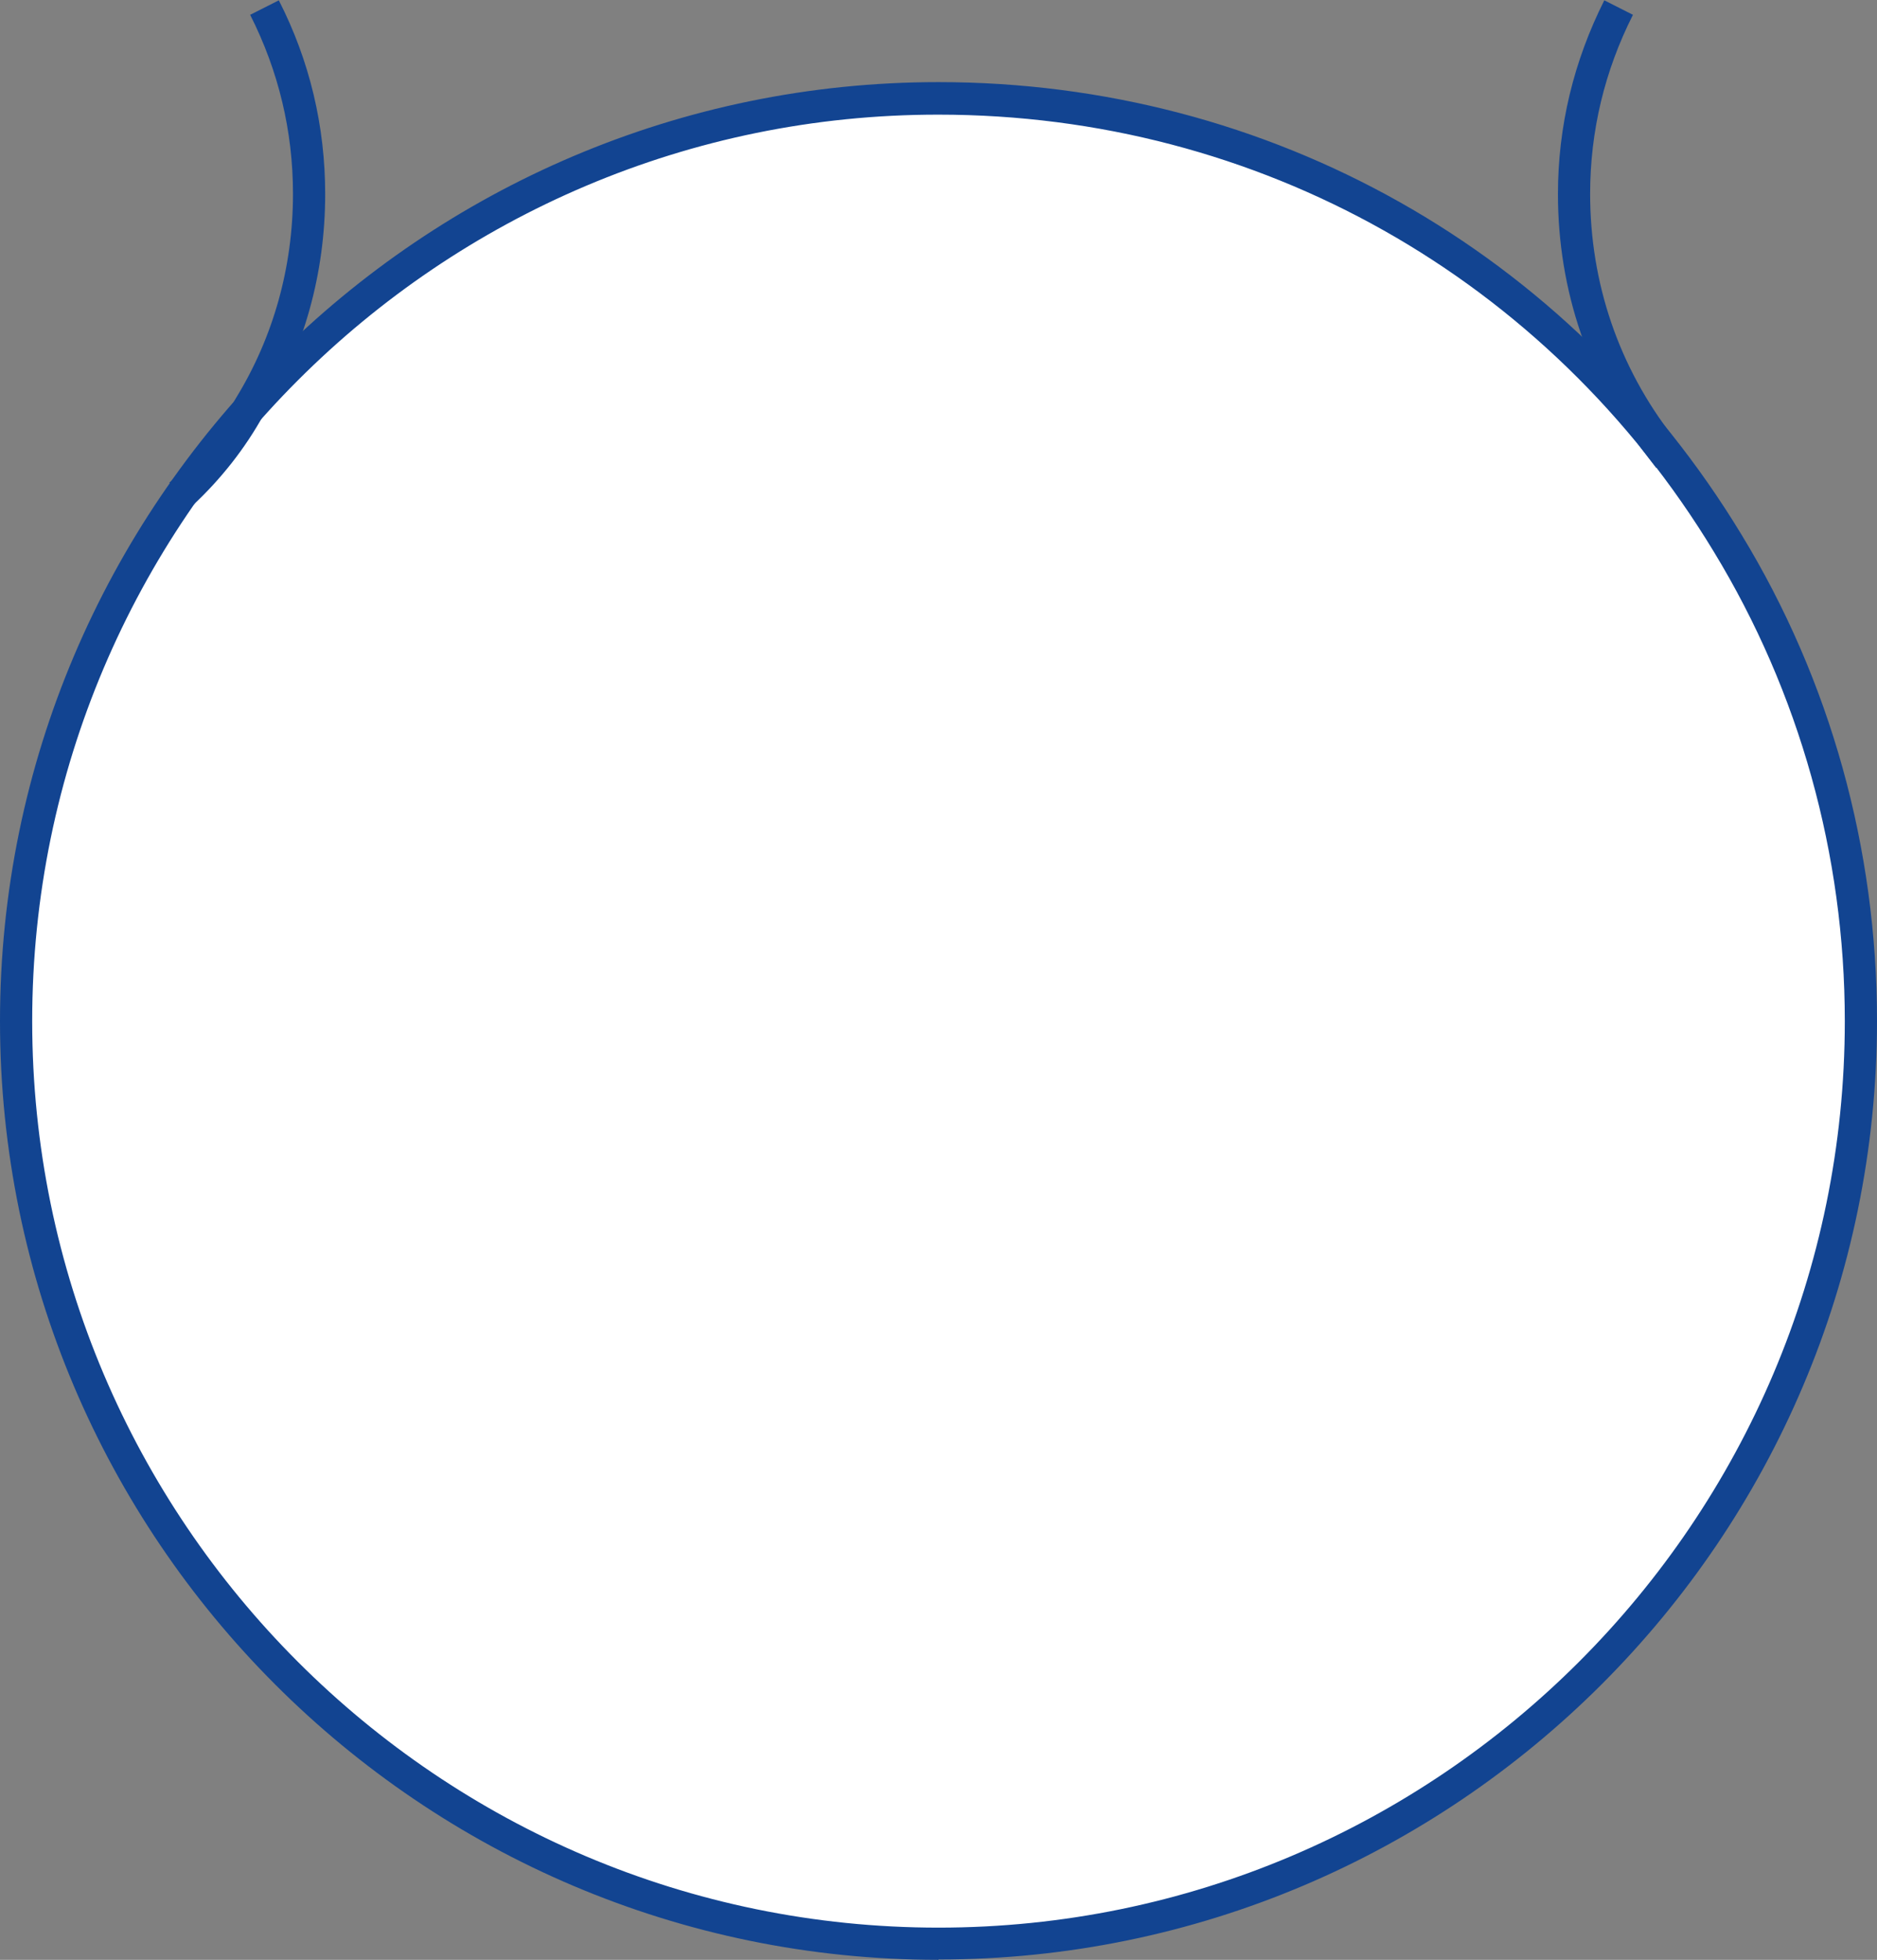
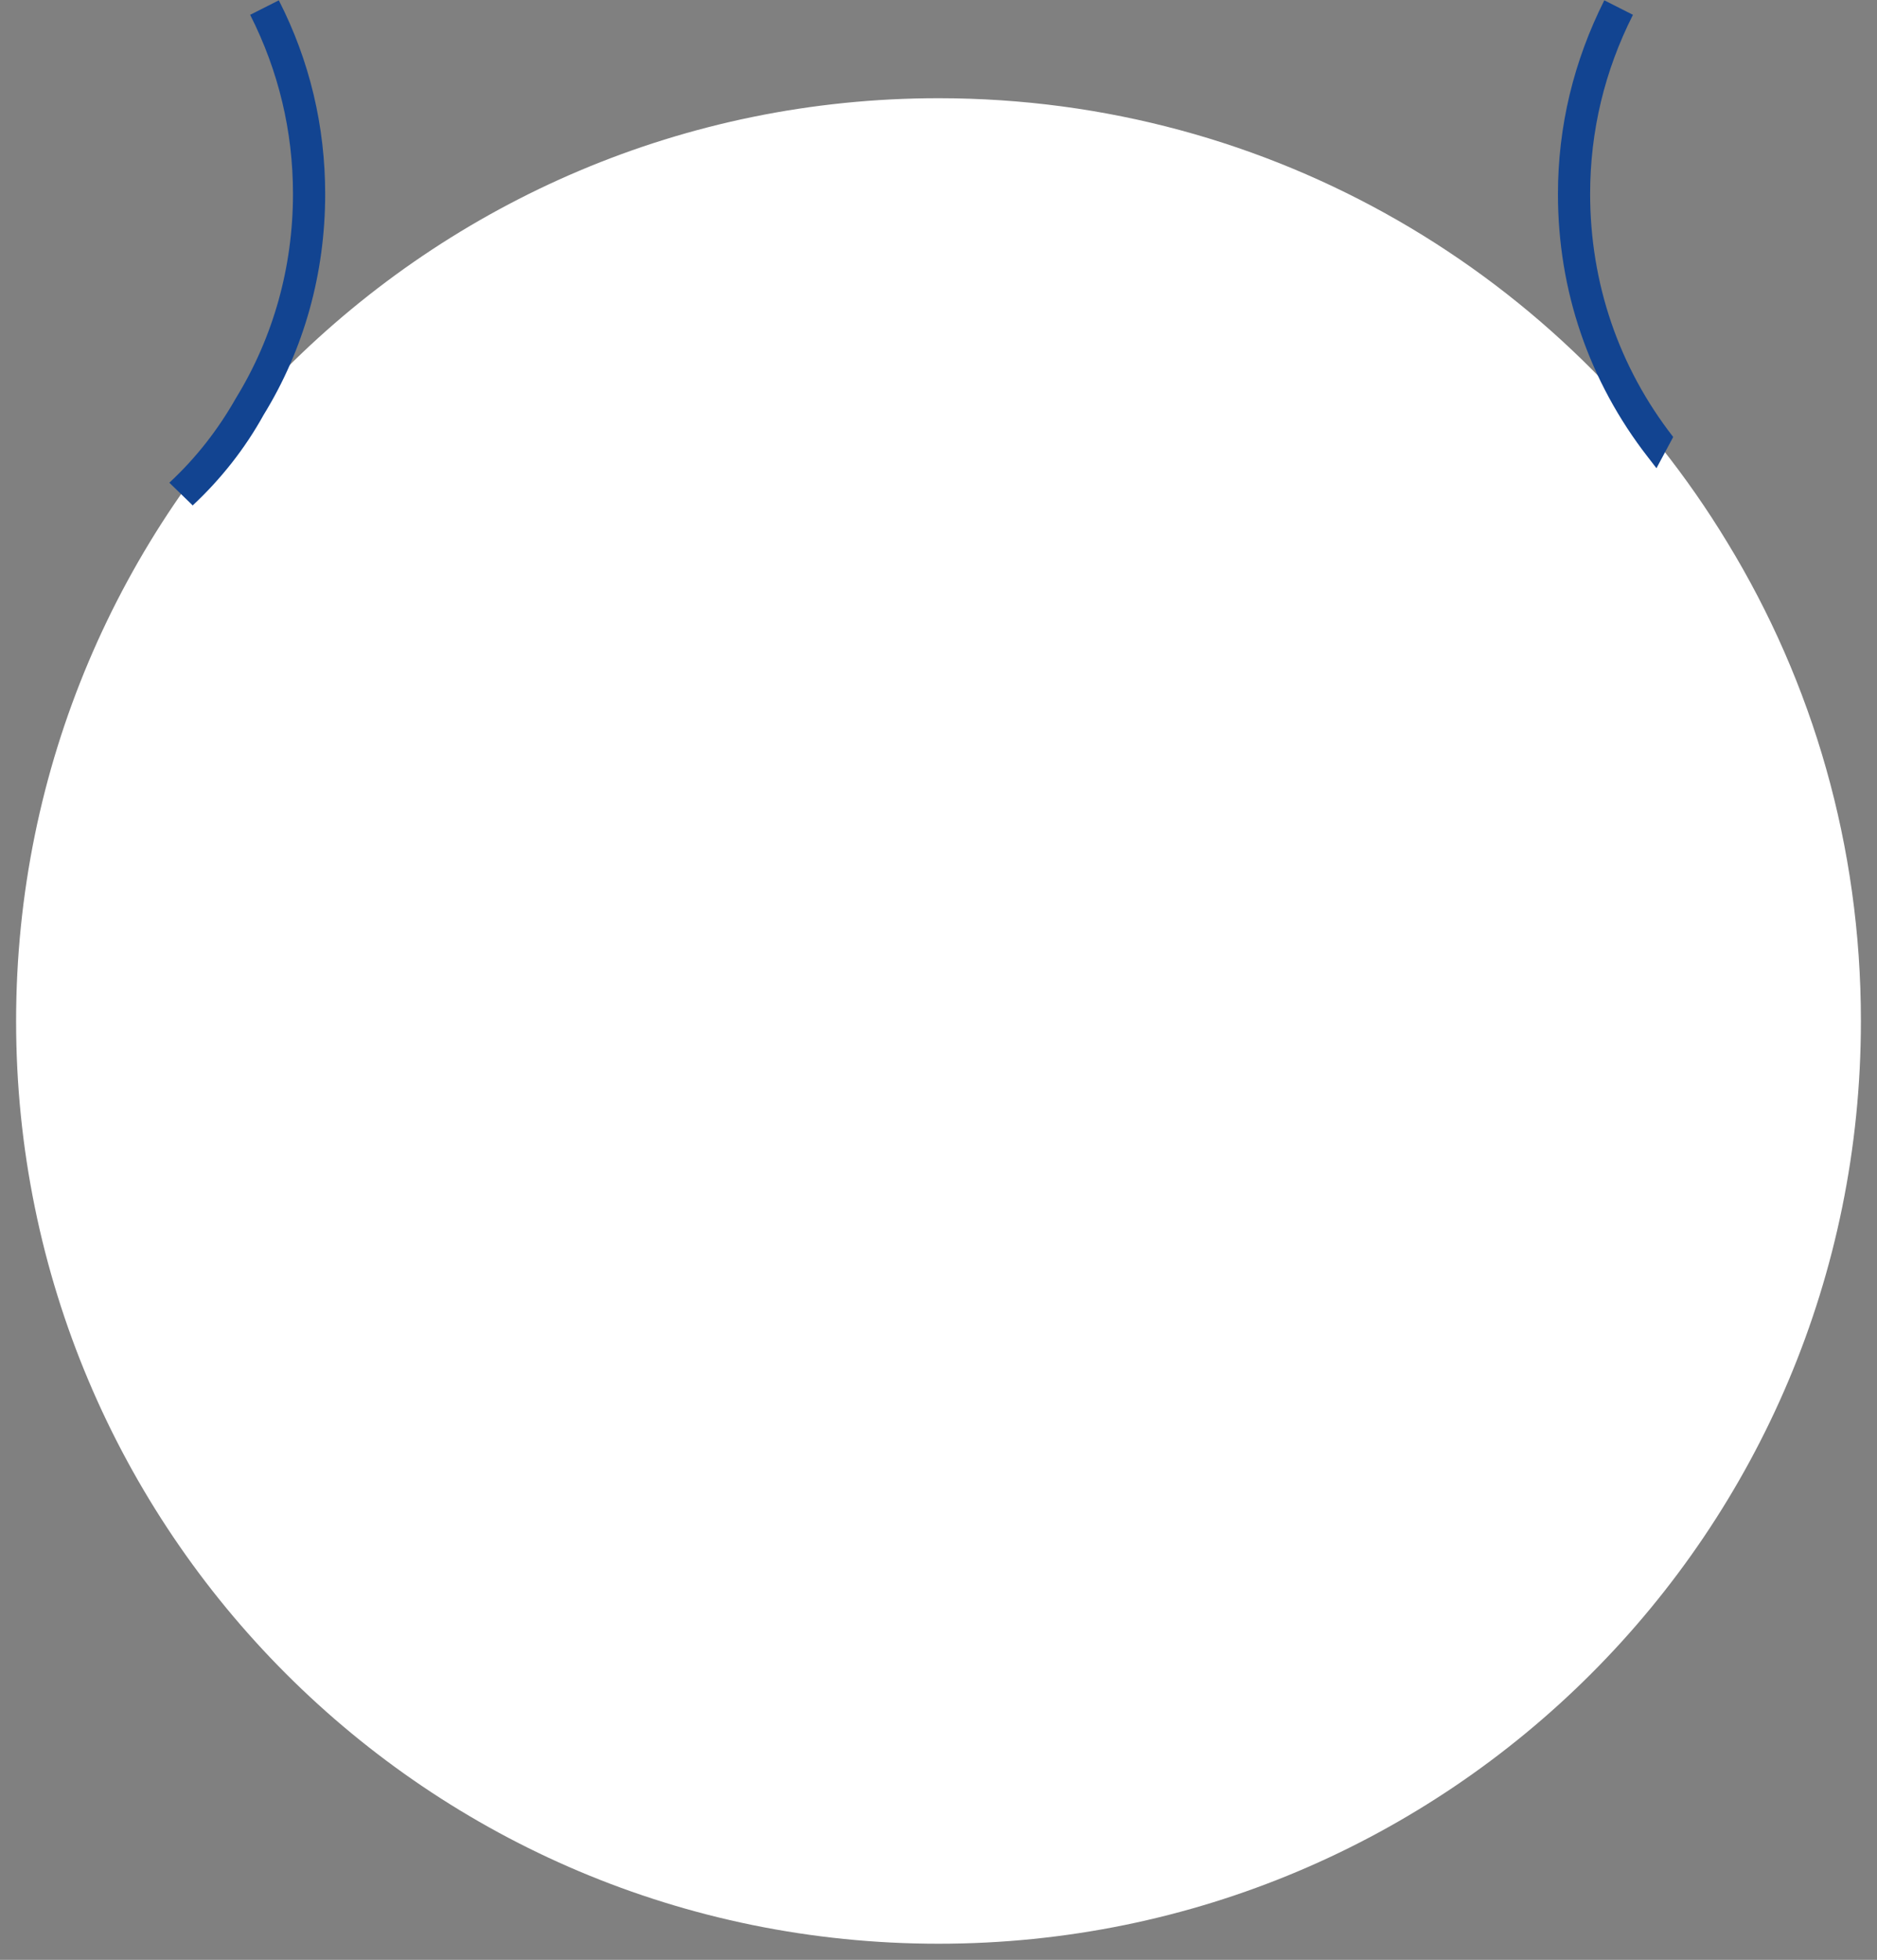
<svg xmlns="http://www.w3.org/2000/svg" id="Layer_2" data-name="Layer 2" viewBox="0 0 58.3 60.86">
  <rect x="0" y="0" width="58.3" height="60.86" fill="#808080" stroke="none" />
  <defs>
    <style>
      .cls-1 {
        fill: #fff;
      }

      .cls-2 {
        fill: #124491;
      }
    </style>
  </defs>
  <g id="Layer_8" data-name="Layer 8">
    <g>
      <g>
        <path class="cls-1" d="m57.8,31.71c0,15.85-12.8,28.65-28.65,28.65S.5,47.55.5,31.71,13.33,3.05,29.15,3.05c10.39,0,19.49,5.52,24.51,13.81,2.64,4.33,4.14,9.41,4.14,14.84Z" />
-         <path class="cls-2" d="m29.15,60.86C13.08,60.86,0,47.78,0,31.71S13.08,2.55,29.15,2.55c10.28,0,19.6,5.25,24.94,14.05,2.76,4.53,4.21,9.75,4.21,15.1,0,16.07-13.08,29.15-29.15,29.15Zm0-57.3C13.63,3.55,1,16.18,1,31.71s12.63,28.15,28.15,28.15,28.15-12.63,28.15-28.15c0-5.17-1.41-10.21-4.07-14.58-5.15-8.5-14.15-13.57-24.08-13.57Z" />
      </g>
      <path class="cls-2" d="m5.98,15.69l-.72-.7c.84-.78,1.52-1.66,2.07-2.63,1.16-1.89,1.77-4.07,1.77-6.34,0-1.95-.45-3.82-1.33-5.56l.89-.45c.96,1.88,1.44,3.91,1.44,6.02,0,2.46-.66,4.82-1.91,6.85-.58,1.05-1.33,2-2.21,2.82Z" />
-       <path class="cls-2" d="m51.45,14.54l-.27-.35c-1.82-2.34-2.79-5.16-2.79-8.16,0-2.11.49-4.13,1.44-6.02l.89.45c-.88,1.74-1.33,3.61-1.33,5.56,0,2.77.89,5.38,2.58,7.55l.27.36-.8.6Z" />
+       <path class="cls-2" d="m51.45,14.54l-.27-.35c-1.82-2.34-2.79-5.16-2.79-8.16,0-2.11.49-4.13,1.44-6.02l.89.45c-.88,1.74-1.33,3.61-1.33,5.56,0,2.77.89,5.38,2.58,7.55Z" />
    </g>
  </g>
</svg>